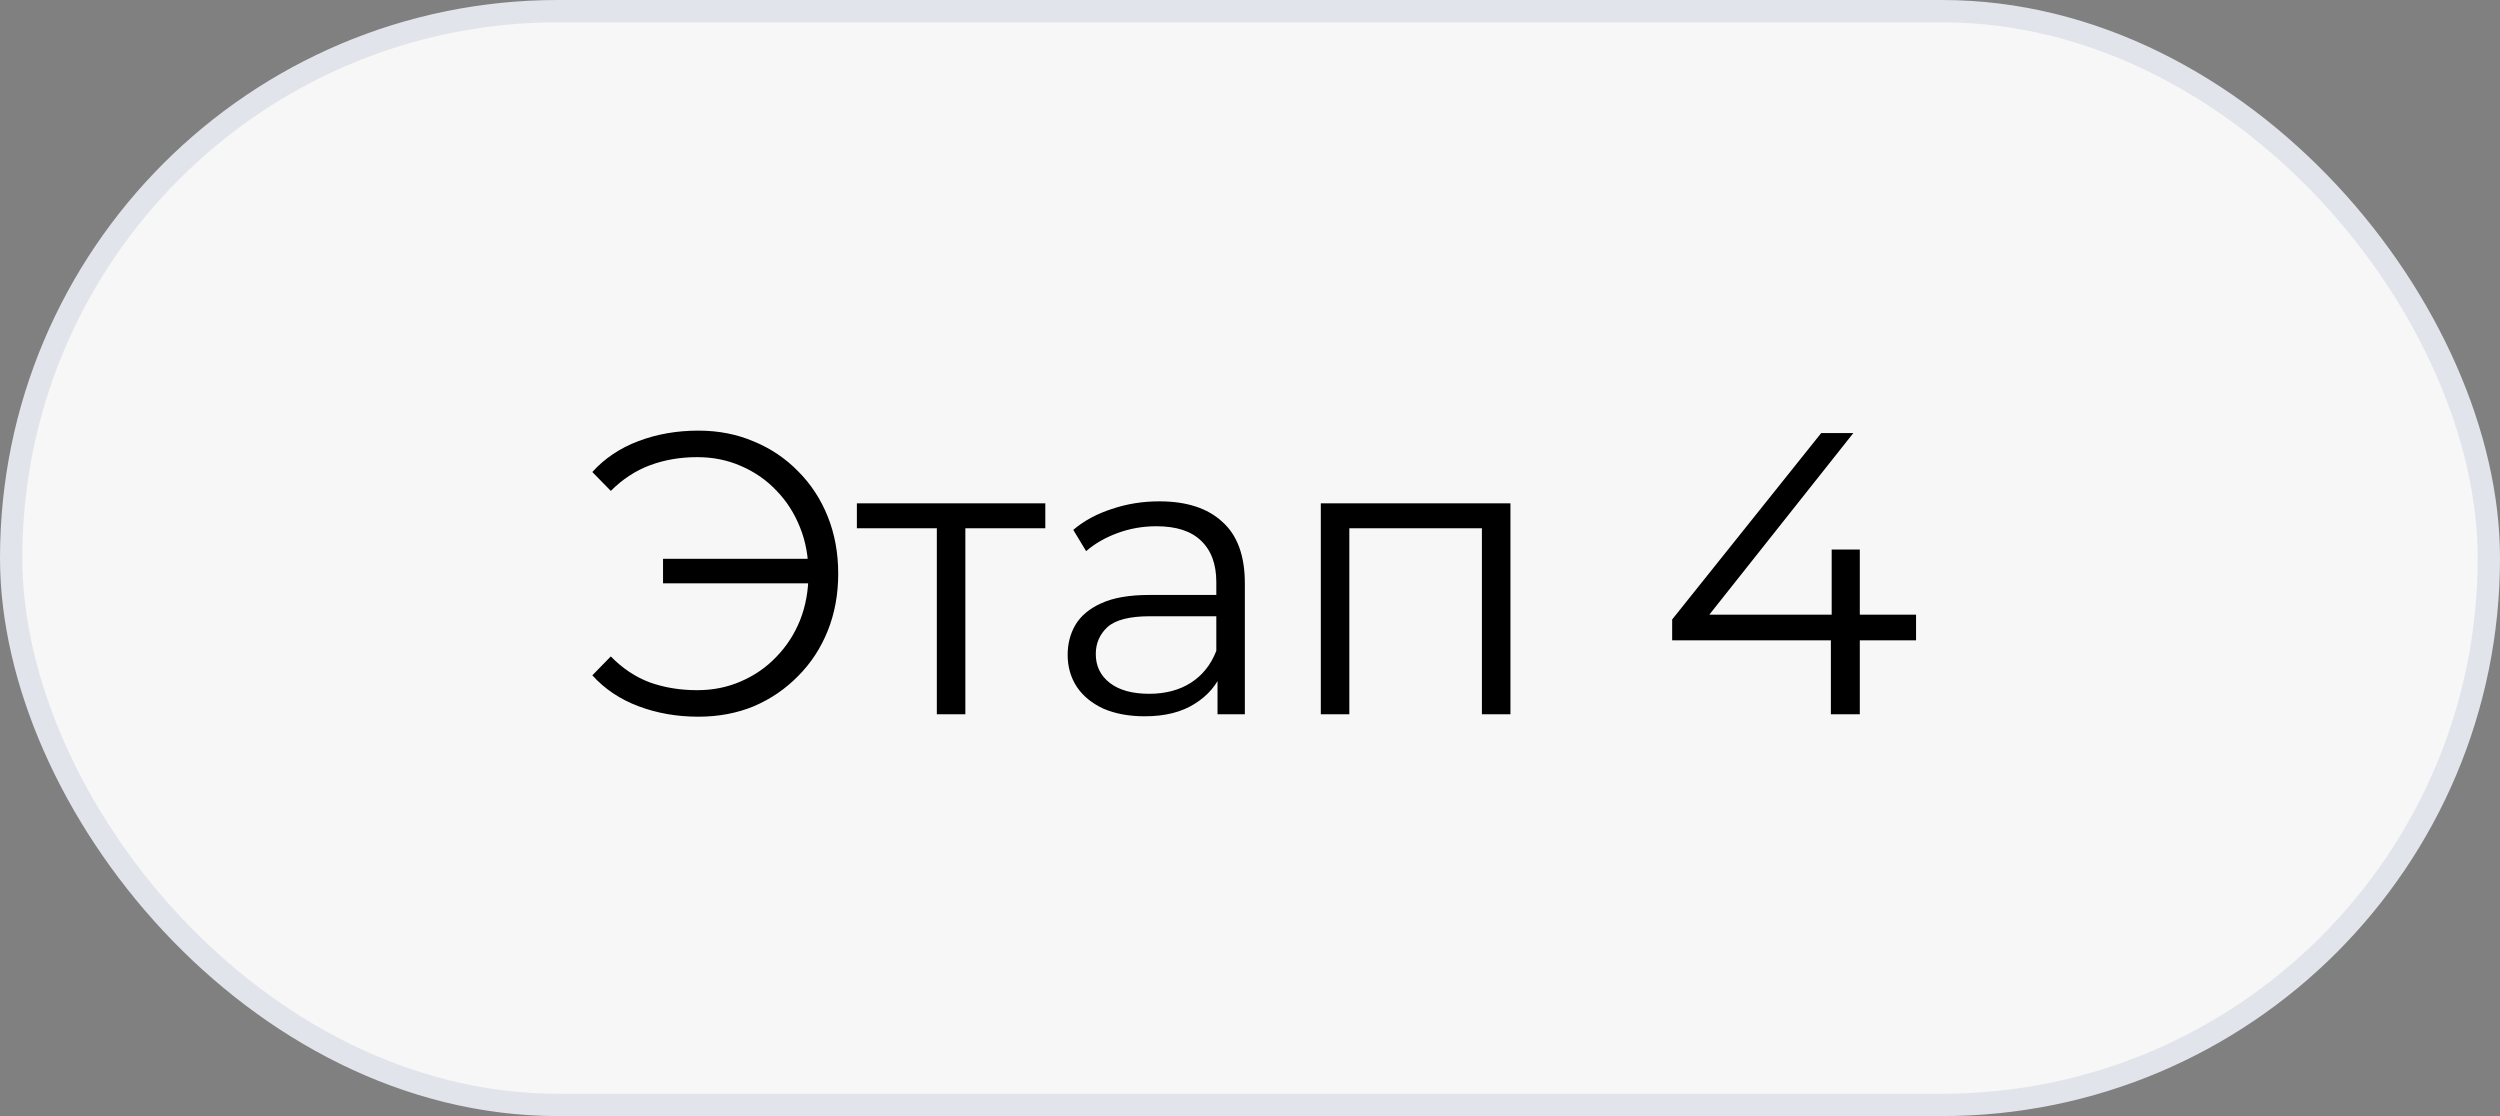
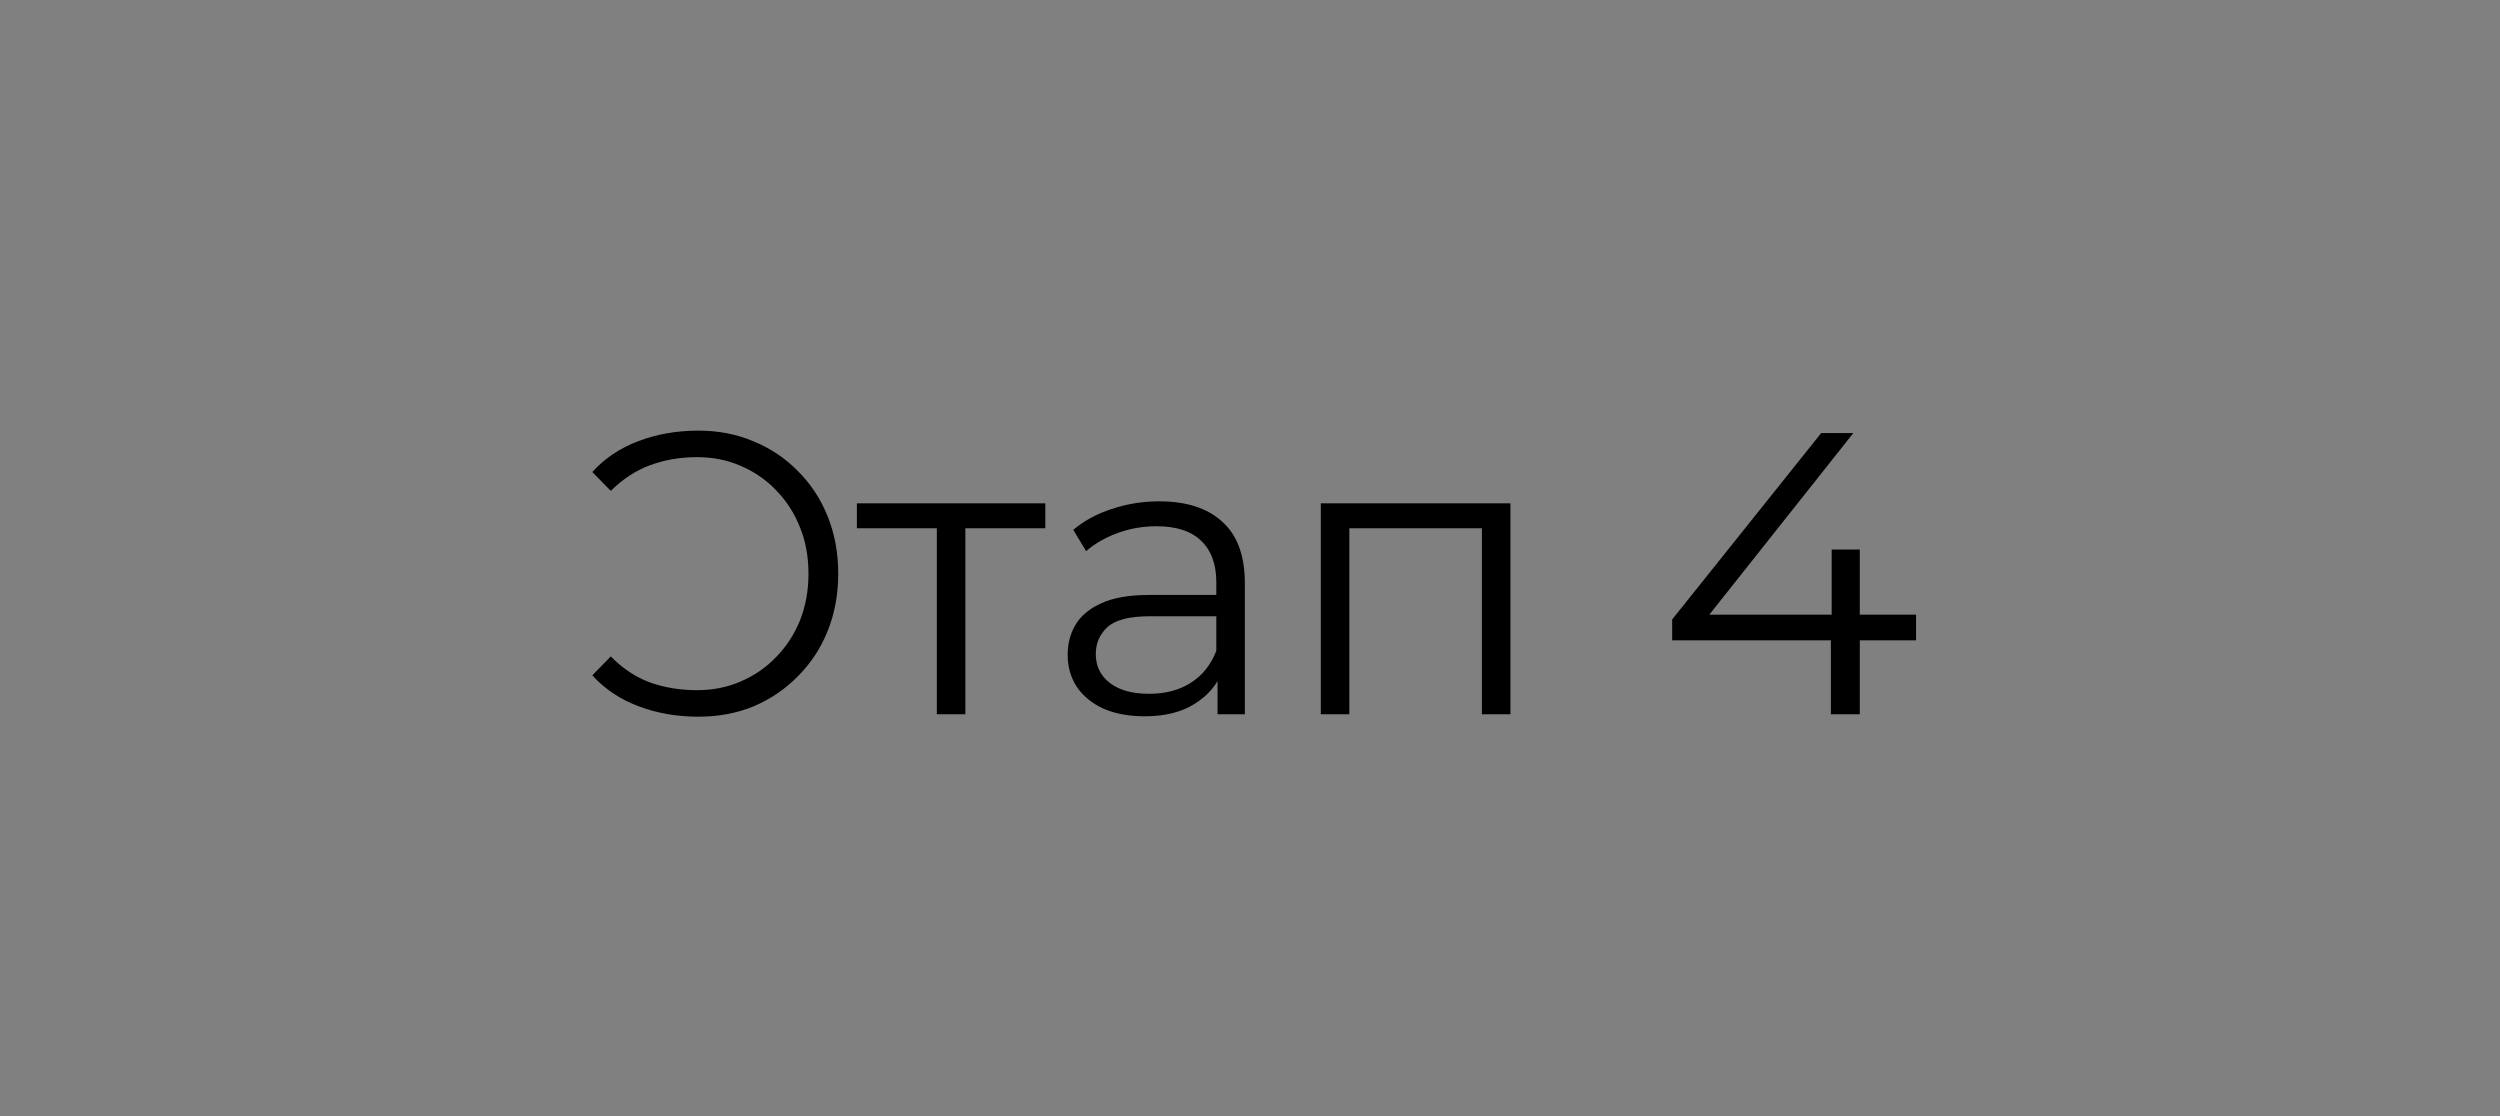
<svg xmlns="http://www.w3.org/2000/svg" width="112" height="50" viewBox="0 0 112 50" fill="none">
  <rect x="0" y="0" width="112" height="50" fill="#808080" stroke="none" />
-   <rect x="0.5" y="0.5" width="111" height="49" rx="24.5" fill="#F7F7F7" stroke="#E2E4EC" />
-   <path d="M29.704 26.132V25.034H36.67V26.132H29.704ZM31.288 19.292C32.188 19.292 33.016 19.454 33.772 19.778C34.528 20.09 35.188 20.534 35.752 21.11C36.328 21.686 36.772 22.364 37.084 23.144C37.396 23.924 37.552 24.776 37.552 25.7C37.552 26.624 37.396 27.476 37.084 28.256C36.772 29.036 36.328 29.714 35.752 30.29C35.188 30.866 34.528 31.316 33.772 31.64C33.016 31.952 32.188 32.108 31.288 32.108C30.328 32.108 29.434 31.952 28.606 31.64C27.778 31.328 27.088 30.866 26.536 30.254L27.364 29.408C27.892 29.948 28.48 30.338 29.128 30.578C29.776 30.806 30.478 30.92 31.234 30.92C31.942 30.92 32.596 30.788 33.196 30.524C33.808 30.26 34.336 29.894 34.78 29.426C35.236 28.958 35.59 28.412 35.842 27.788C36.094 27.152 36.22 26.456 36.22 25.7C36.22 24.944 36.094 24.254 35.842 23.63C35.59 22.994 35.236 22.442 34.78 21.974C34.336 21.506 33.808 21.14 33.196 20.876C32.596 20.612 31.942 20.48 31.234 20.48C30.478 20.48 29.776 20.6 29.128 20.84C28.48 21.08 27.892 21.464 27.364 21.992L26.536 21.146C27.088 20.534 27.778 20.072 28.606 19.76C29.434 19.448 30.328 19.292 31.288 19.292ZM41.97 32V23.324L42.294 23.666H38.388V22.55H46.83V23.666H42.924L43.248 23.324V32H41.97ZM54.545 32V29.912L54.491 29.57V26.078C54.491 25.274 54.263 24.656 53.807 24.224C53.363 23.792 52.697 23.576 51.809 23.576C51.197 23.576 50.615 23.678 50.063 23.882C49.511 24.086 49.043 24.356 48.659 24.692L48.083 23.738C48.563 23.33 49.139 23.018 49.811 22.802C50.483 22.574 51.191 22.46 51.935 22.46C53.159 22.46 54.101 22.766 54.761 23.378C55.433 23.978 55.769 24.896 55.769 26.132V32H54.545ZM51.287 32.09C50.579 32.09 49.961 31.976 49.433 31.748C48.917 31.508 48.521 31.184 48.245 30.776C47.969 30.356 47.831 29.876 47.831 29.336C47.831 28.844 47.945 28.4 48.173 28.004C48.413 27.596 48.797 27.272 49.325 27.032C49.865 26.78 50.585 26.654 51.485 26.654H54.743V27.608H51.521C50.609 27.608 49.973 27.77 49.613 28.094C49.265 28.418 49.091 28.82 49.091 29.3C49.091 29.84 49.301 30.272 49.721 30.596C50.141 30.92 50.729 31.082 51.485 31.082C52.205 31.082 52.823 30.92 53.339 30.596C53.867 30.26 54.251 29.78 54.491 29.156L54.779 30.038C54.539 30.662 54.119 31.16 53.519 31.532C52.931 31.904 52.187 32.09 51.287 32.09ZM59.172 32V22.55H67.668V32H66.389V23.324L66.713 23.666H60.126L60.45 23.324V32H59.172ZM74.913 28.688V27.752L81.591 19.4H83.031L76.407 27.752L75.705 27.536H85.839V28.688H74.913ZM82.023 32V28.688L82.059 27.536V24.62H83.319V32H82.023Z" fill="black" />
+   <path d="M29.704 26.132V25.034H36.67H29.704ZM31.288 19.292C32.188 19.292 33.016 19.454 33.772 19.778C34.528 20.09 35.188 20.534 35.752 21.11C36.328 21.686 36.772 22.364 37.084 23.144C37.396 23.924 37.552 24.776 37.552 25.7C37.552 26.624 37.396 27.476 37.084 28.256C36.772 29.036 36.328 29.714 35.752 30.29C35.188 30.866 34.528 31.316 33.772 31.64C33.016 31.952 32.188 32.108 31.288 32.108C30.328 32.108 29.434 31.952 28.606 31.64C27.778 31.328 27.088 30.866 26.536 30.254L27.364 29.408C27.892 29.948 28.48 30.338 29.128 30.578C29.776 30.806 30.478 30.92 31.234 30.92C31.942 30.92 32.596 30.788 33.196 30.524C33.808 30.26 34.336 29.894 34.78 29.426C35.236 28.958 35.59 28.412 35.842 27.788C36.094 27.152 36.22 26.456 36.22 25.7C36.22 24.944 36.094 24.254 35.842 23.63C35.59 22.994 35.236 22.442 34.78 21.974C34.336 21.506 33.808 21.14 33.196 20.876C32.596 20.612 31.942 20.48 31.234 20.48C30.478 20.48 29.776 20.6 29.128 20.84C28.48 21.08 27.892 21.464 27.364 21.992L26.536 21.146C27.088 20.534 27.778 20.072 28.606 19.76C29.434 19.448 30.328 19.292 31.288 19.292ZM41.97 32V23.324L42.294 23.666H38.388V22.55H46.83V23.666H42.924L43.248 23.324V32H41.97ZM54.545 32V29.912L54.491 29.57V26.078C54.491 25.274 54.263 24.656 53.807 24.224C53.363 23.792 52.697 23.576 51.809 23.576C51.197 23.576 50.615 23.678 50.063 23.882C49.511 24.086 49.043 24.356 48.659 24.692L48.083 23.738C48.563 23.33 49.139 23.018 49.811 22.802C50.483 22.574 51.191 22.46 51.935 22.46C53.159 22.46 54.101 22.766 54.761 23.378C55.433 23.978 55.769 24.896 55.769 26.132V32H54.545ZM51.287 32.09C50.579 32.09 49.961 31.976 49.433 31.748C48.917 31.508 48.521 31.184 48.245 30.776C47.969 30.356 47.831 29.876 47.831 29.336C47.831 28.844 47.945 28.4 48.173 28.004C48.413 27.596 48.797 27.272 49.325 27.032C49.865 26.78 50.585 26.654 51.485 26.654H54.743V27.608H51.521C50.609 27.608 49.973 27.77 49.613 28.094C49.265 28.418 49.091 28.82 49.091 29.3C49.091 29.84 49.301 30.272 49.721 30.596C50.141 30.92 50.729 31.082 51.485 31.082C52.205 31.082 52.823 30.92 53.339 30.596C53.867 30.26 54.251 29.78 54.491 29.156L54.779 30.038C54.539 30.662 54.119 31.16 53.519 31.532C52.931 31.904 52.187 32.09 51.287 32.09ZM59.172 32V22.55H67.668V32H66.389V23.324L66.713 23.666H60.126L60.45 23.324V32H59.172ZM74.913 28.688V27.752L81.591 19.4H83.031L76.407 27.752L75.705 27.536H85.839V28.688H74.913ZM82.023 32V28.688L82.059 27.536V24.62H83.319V32H82.023Z" fill="black" />
</svg>